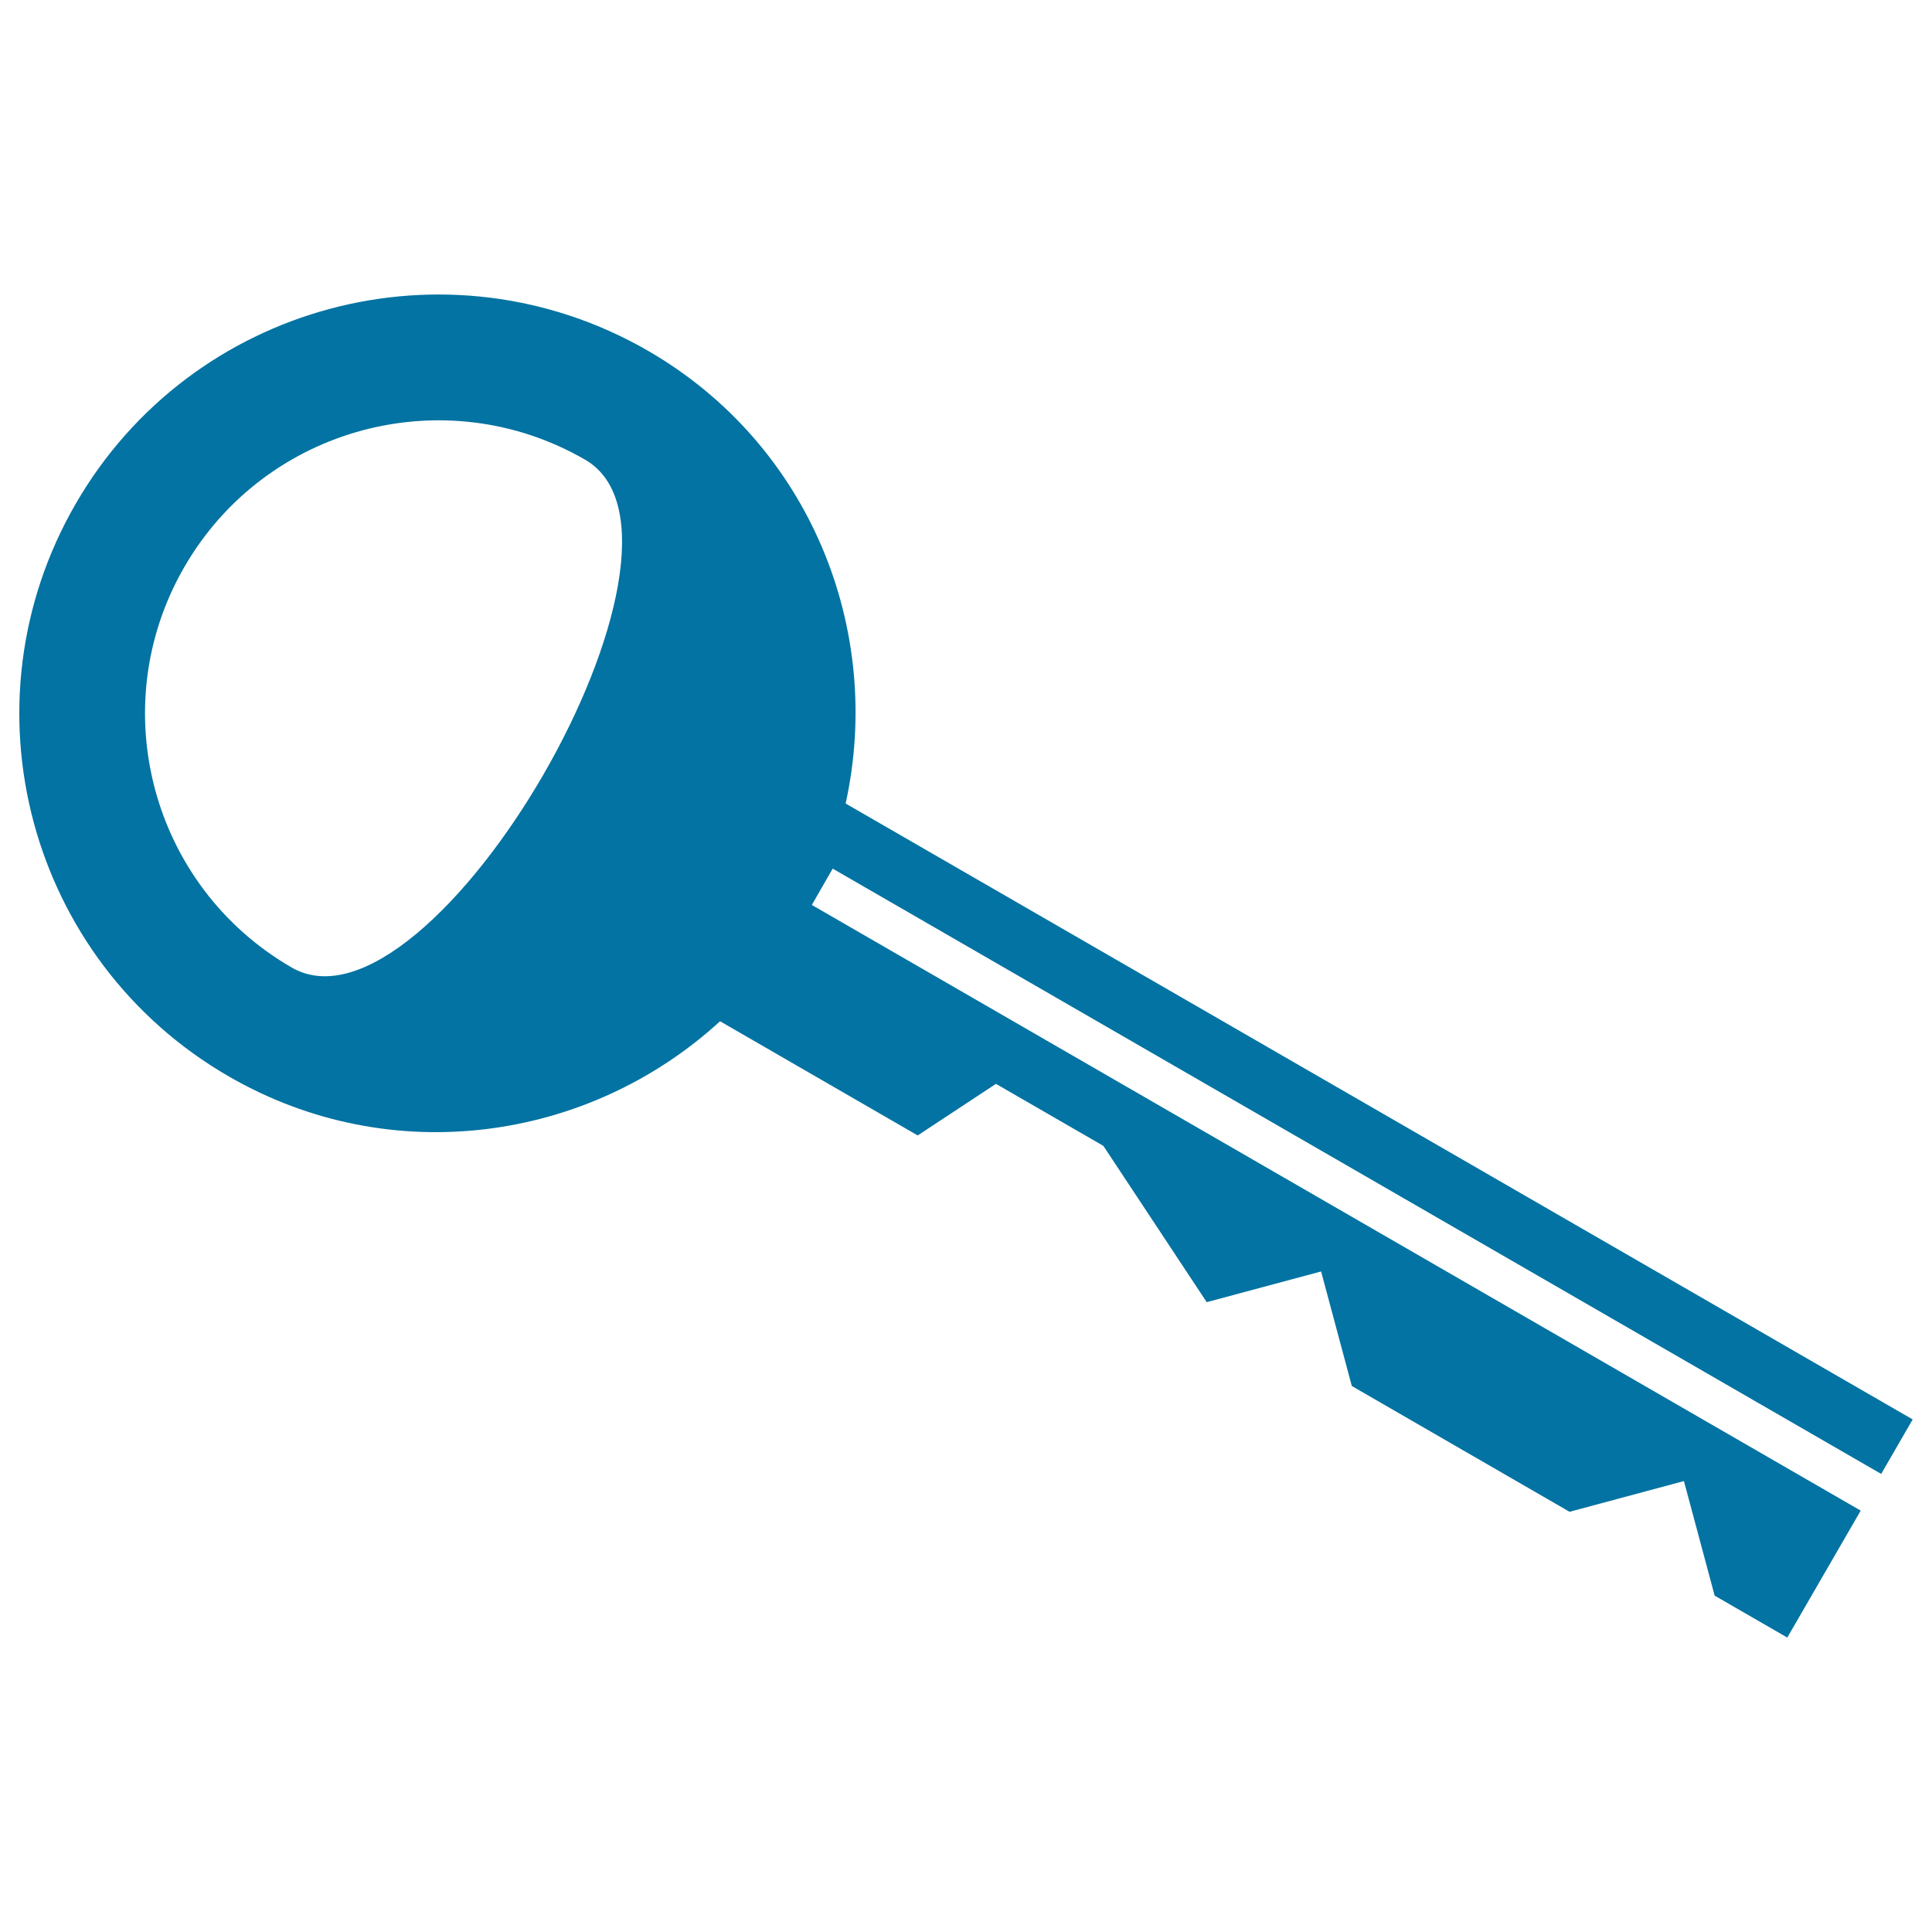
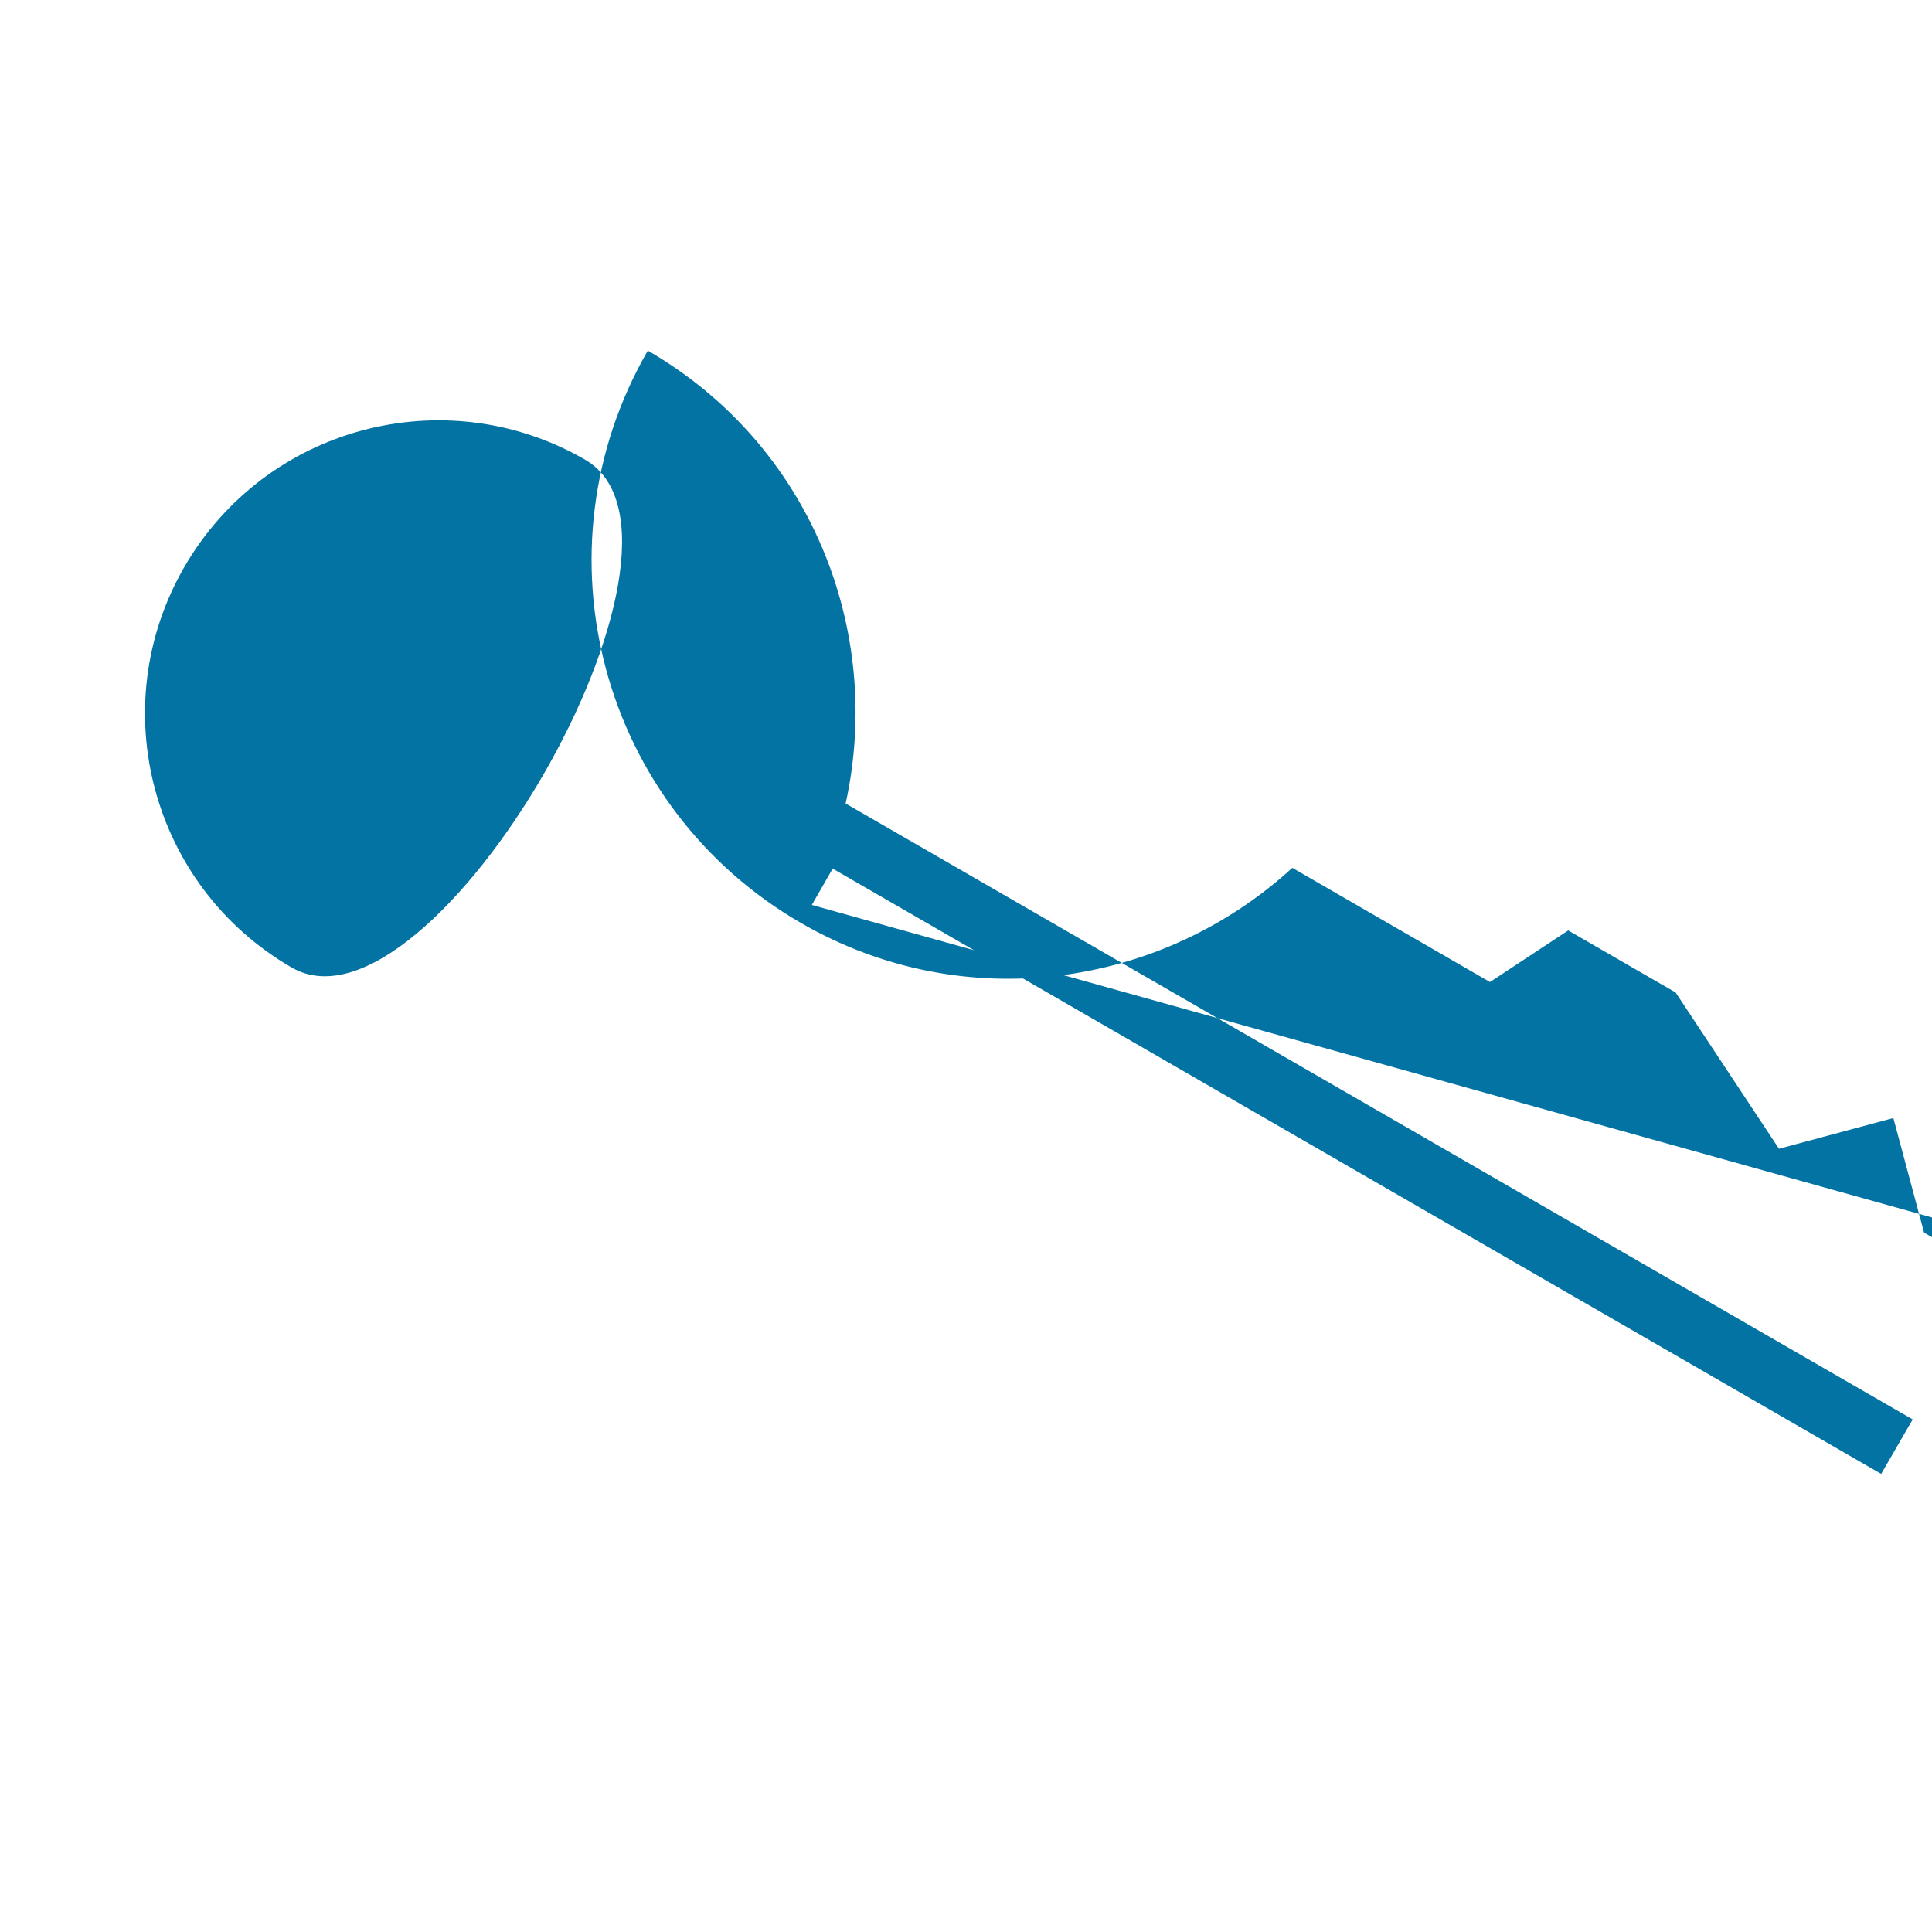
<svg xmlns="http://www.w3.org/2000/svg" viewBox="0 0 1000 1000" style="fill:#0273a2">
  <title>Modern Key Tool SVG icon</title>
  <g>
-     <path d="M420.2,468.4l10.8-18.8l542.7,313.3l16.3-28.2L437.7,415.9C457.5,326,419.3,230,335.3,181.5C231.6,121.7,99,157.1,39.1,260.9c-59.9,103.8-24.4,236.4,79.4,296.3c84,48.5,186.3,33.6,254.2-28.6l102.3,59.1l40.5-26.7l55.6,32.1l53.5,80.9l59.2-15.9l15.9,59.3l112.7,65.1l59.2-15.9l15.9,59.3l37.6,21.7l38-65.7L420.2,468.4z M151,500.8c-72.6-41.9-97.5-134.8-55.6-207.3c41.9-72.6,134.8-97.5,207.4-55.6C375.4,279.8,223.6,542.7,151,500.8z" />
+     <path d="M420.2,468.4l10.8-18.8l542.7,313.3l16.3-28.2L437.7,415.9C457.5,326,419.3,230,335.3,181.5c-59.9,103.8-24.4,236.4,79.4,296.3c84,48.5,186.3,33.6,254.2-28.6l102.3,59.1l40.5-26.7l55.6,32.1l53.5,80.9l59.2-15.9l15.9,59.3l112.7,65.1l59.2-15.9l15.9,59.3l37.6,21.7l38-65.7L420.2,468.4z M151,500.8c-72.6-41.9-97.5-134.8-55.6-207.3c41.9-72.6,134.8-97.5,207.4-55.6C375.4,279.8,223.6,542.7,151,500.8z" />
  </g>
</svg>